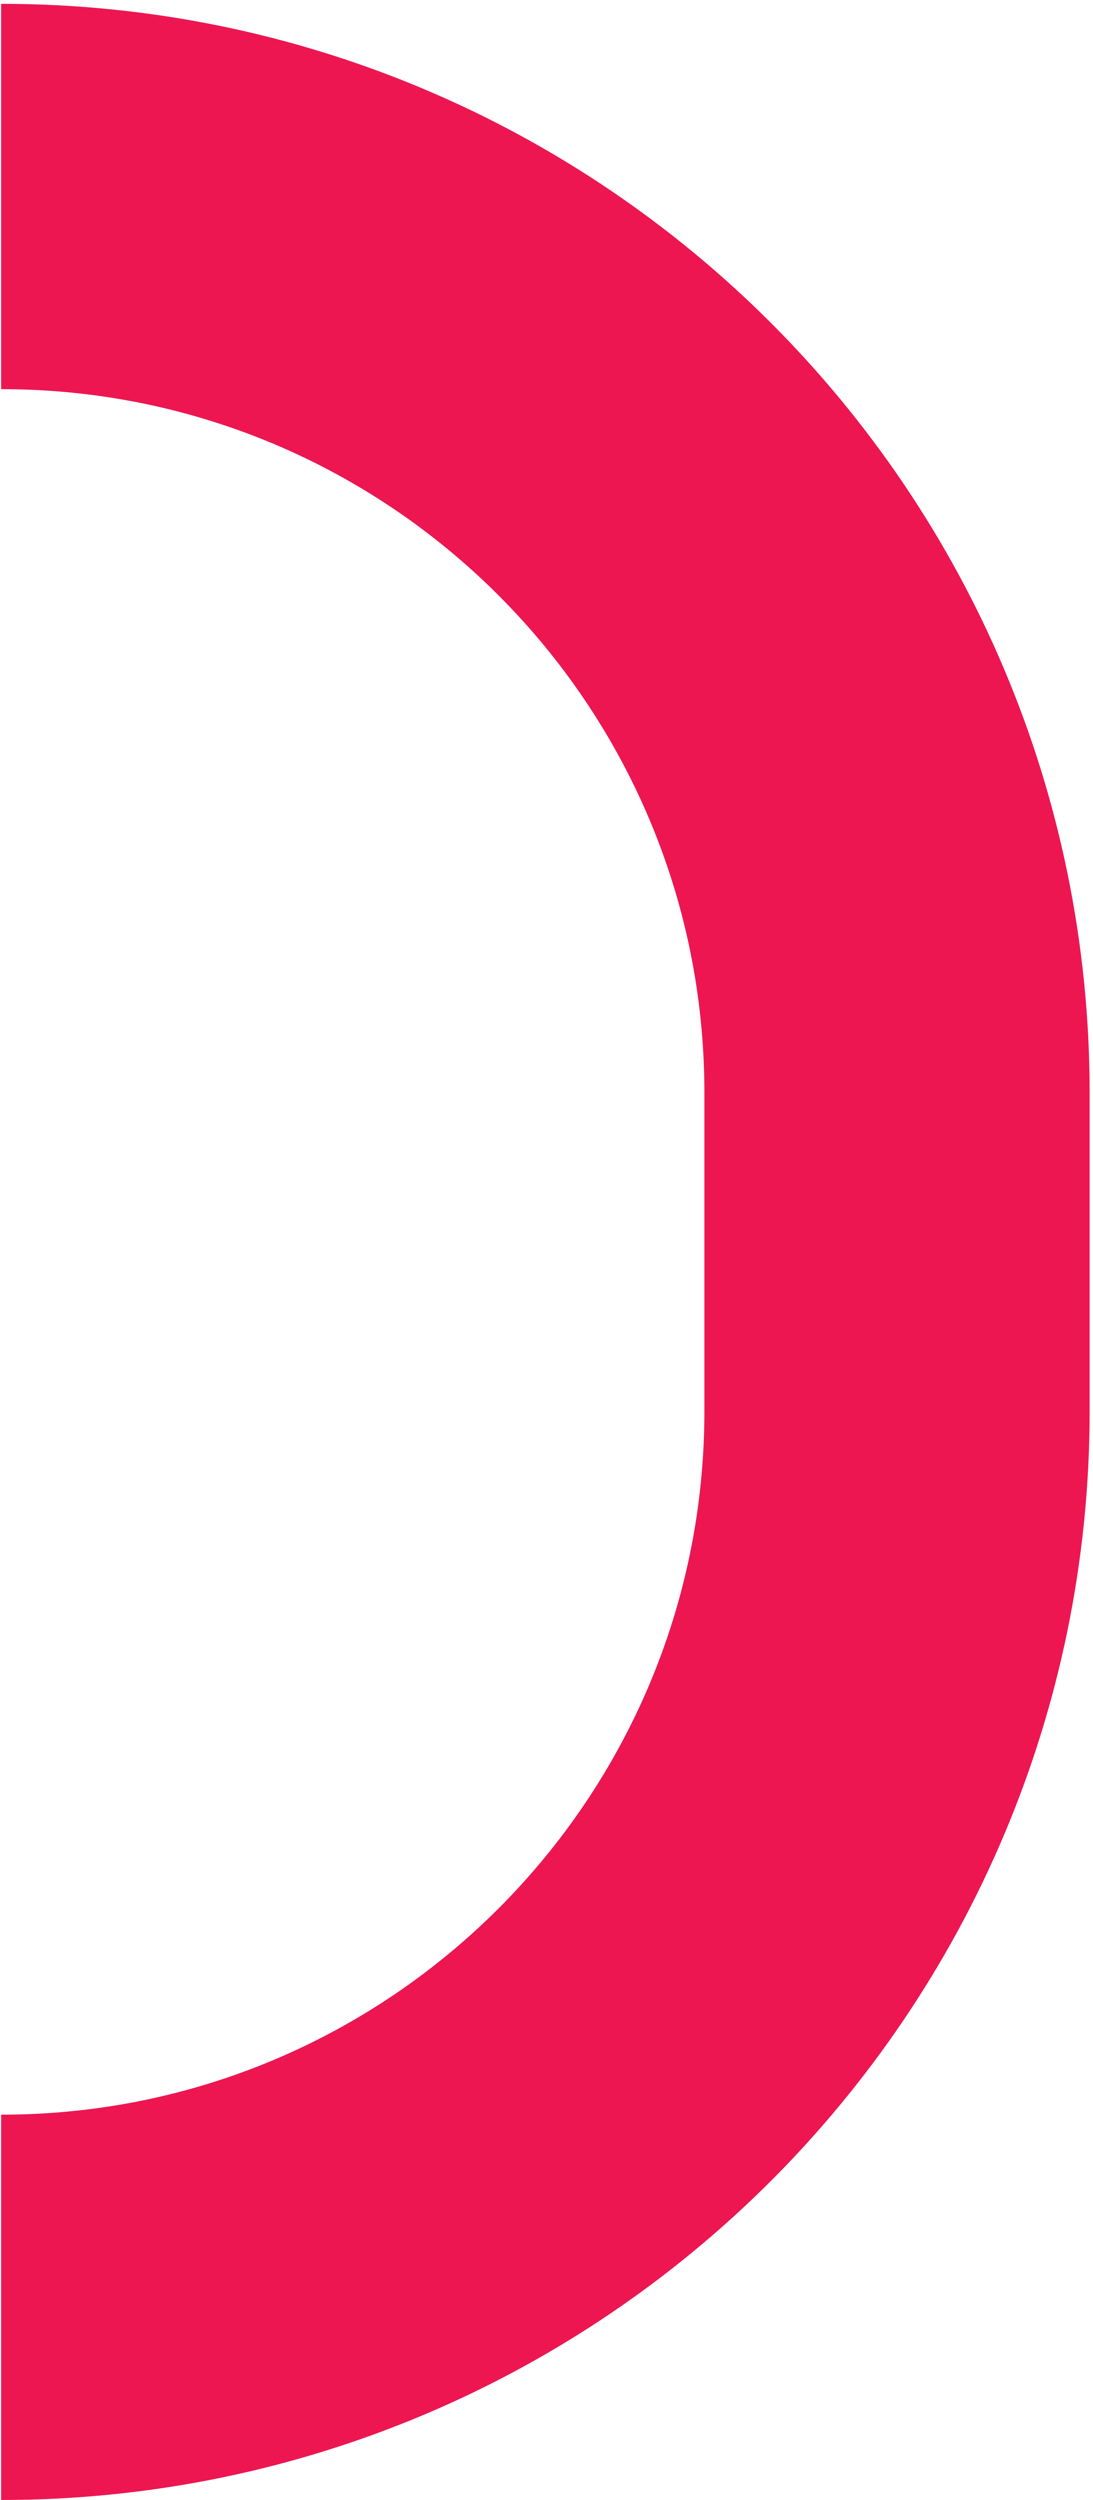
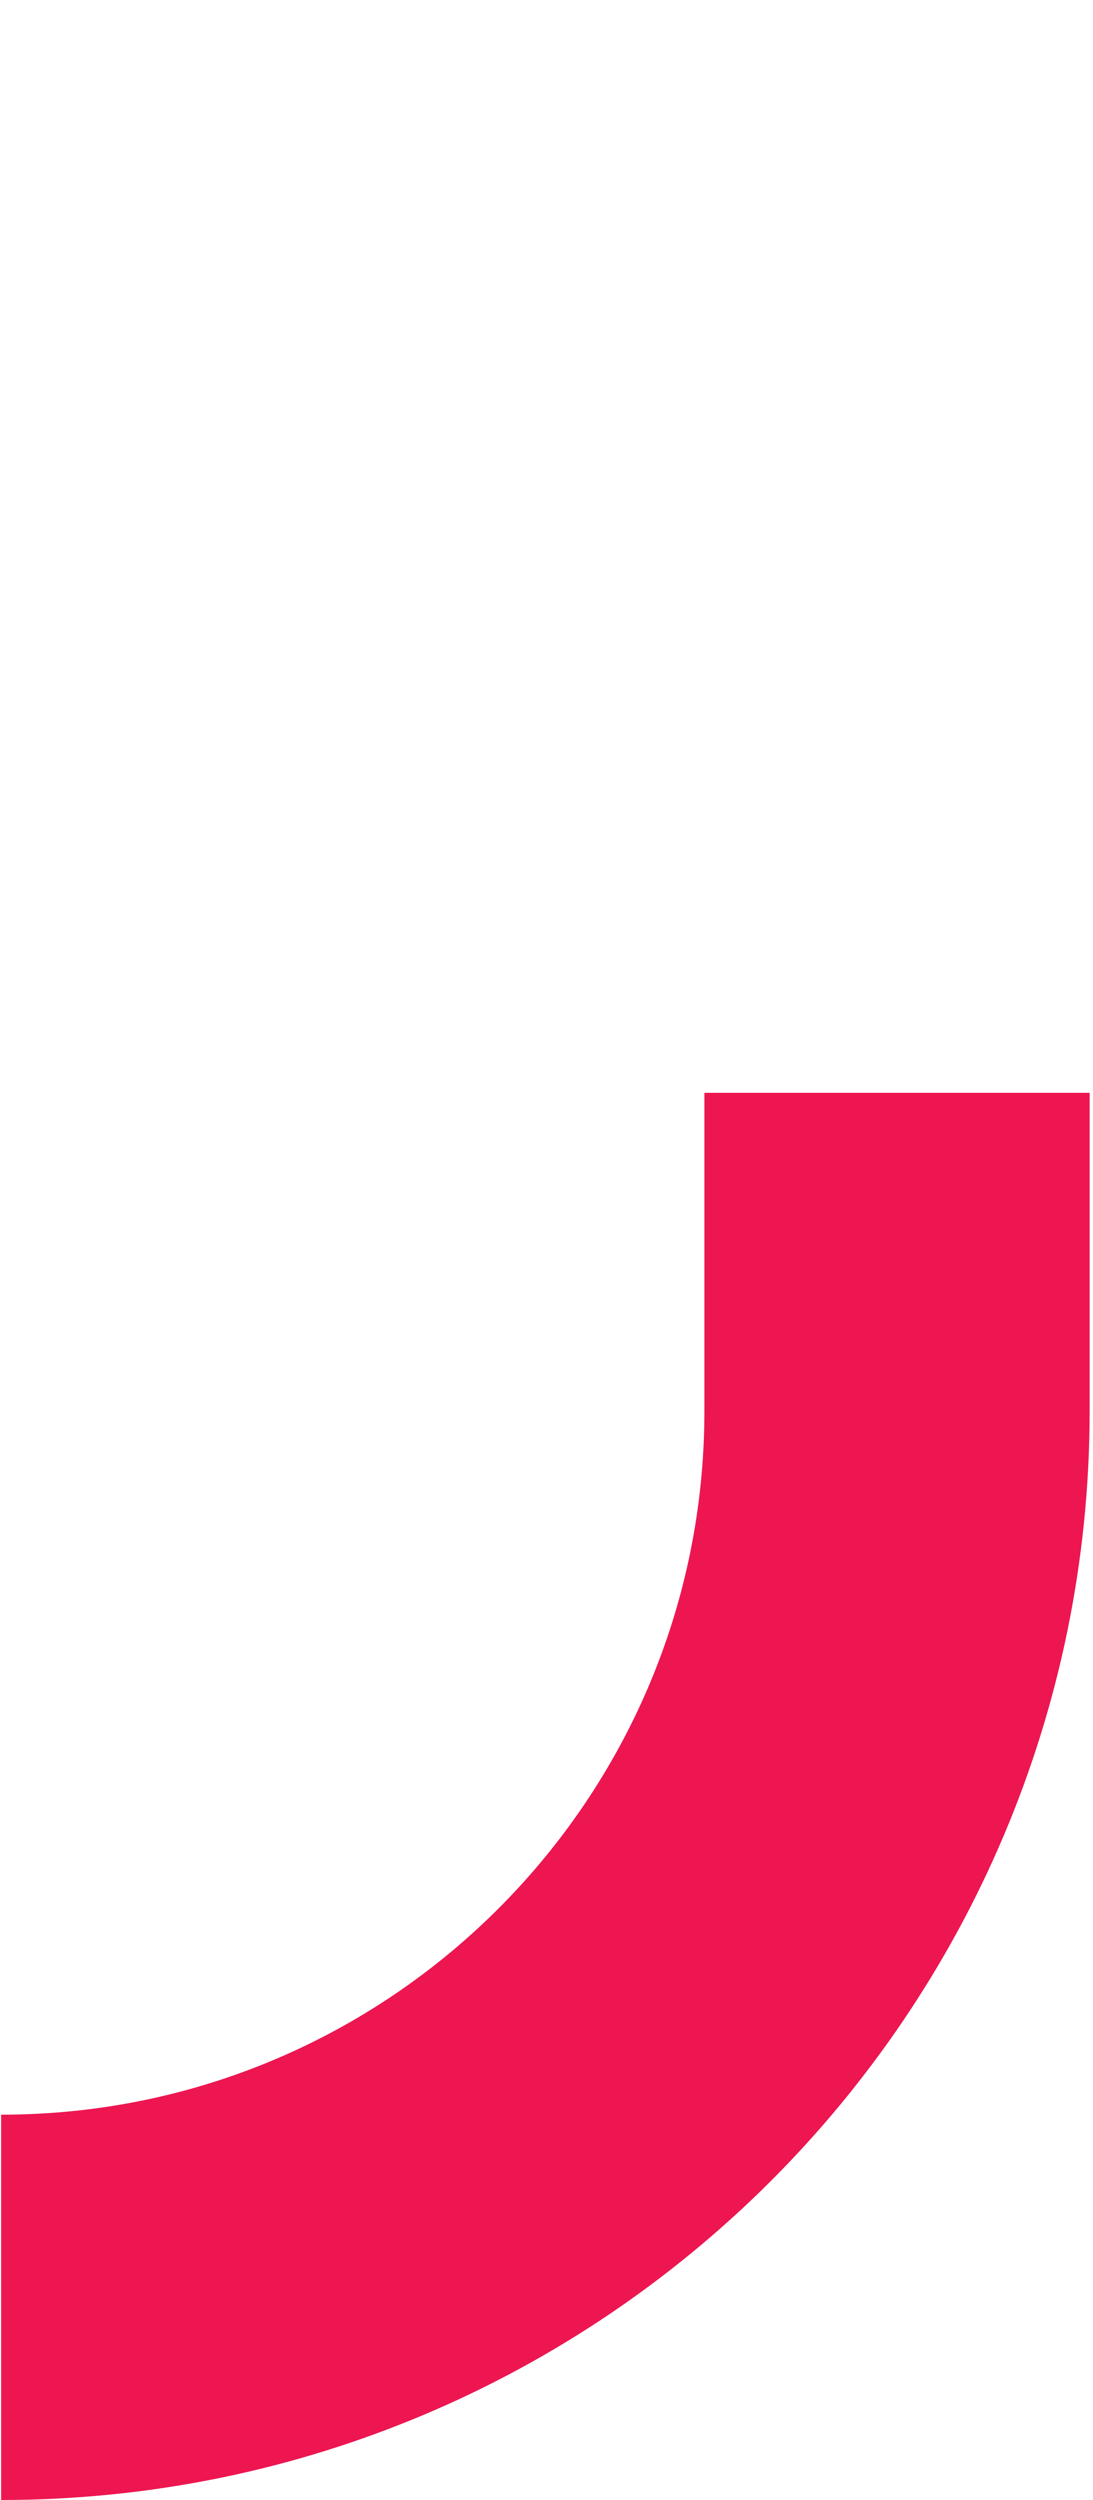
<svg xmlns="http://www.w3.org/2000/svg" width="122" height="279" viewBox="0 0 122 279" fill="none">
-   <path d="M0.125 257.489C55.355 257.489 100.125 212.708 100.125 157.463L100.125 121.953C100.125 66.709 55.355 21.928 0.125 21.928" stroke="#ED1651" stroke-width="43" stroke-miterlimit="10" />
+   <path d="M0.125 257.489C55.355 257.489 100.125 212.708 100.125 157.463L100.125 121.953" stroke="#ED1651" stroke-width="43" stroke-miterlimit="10" />
</svg>